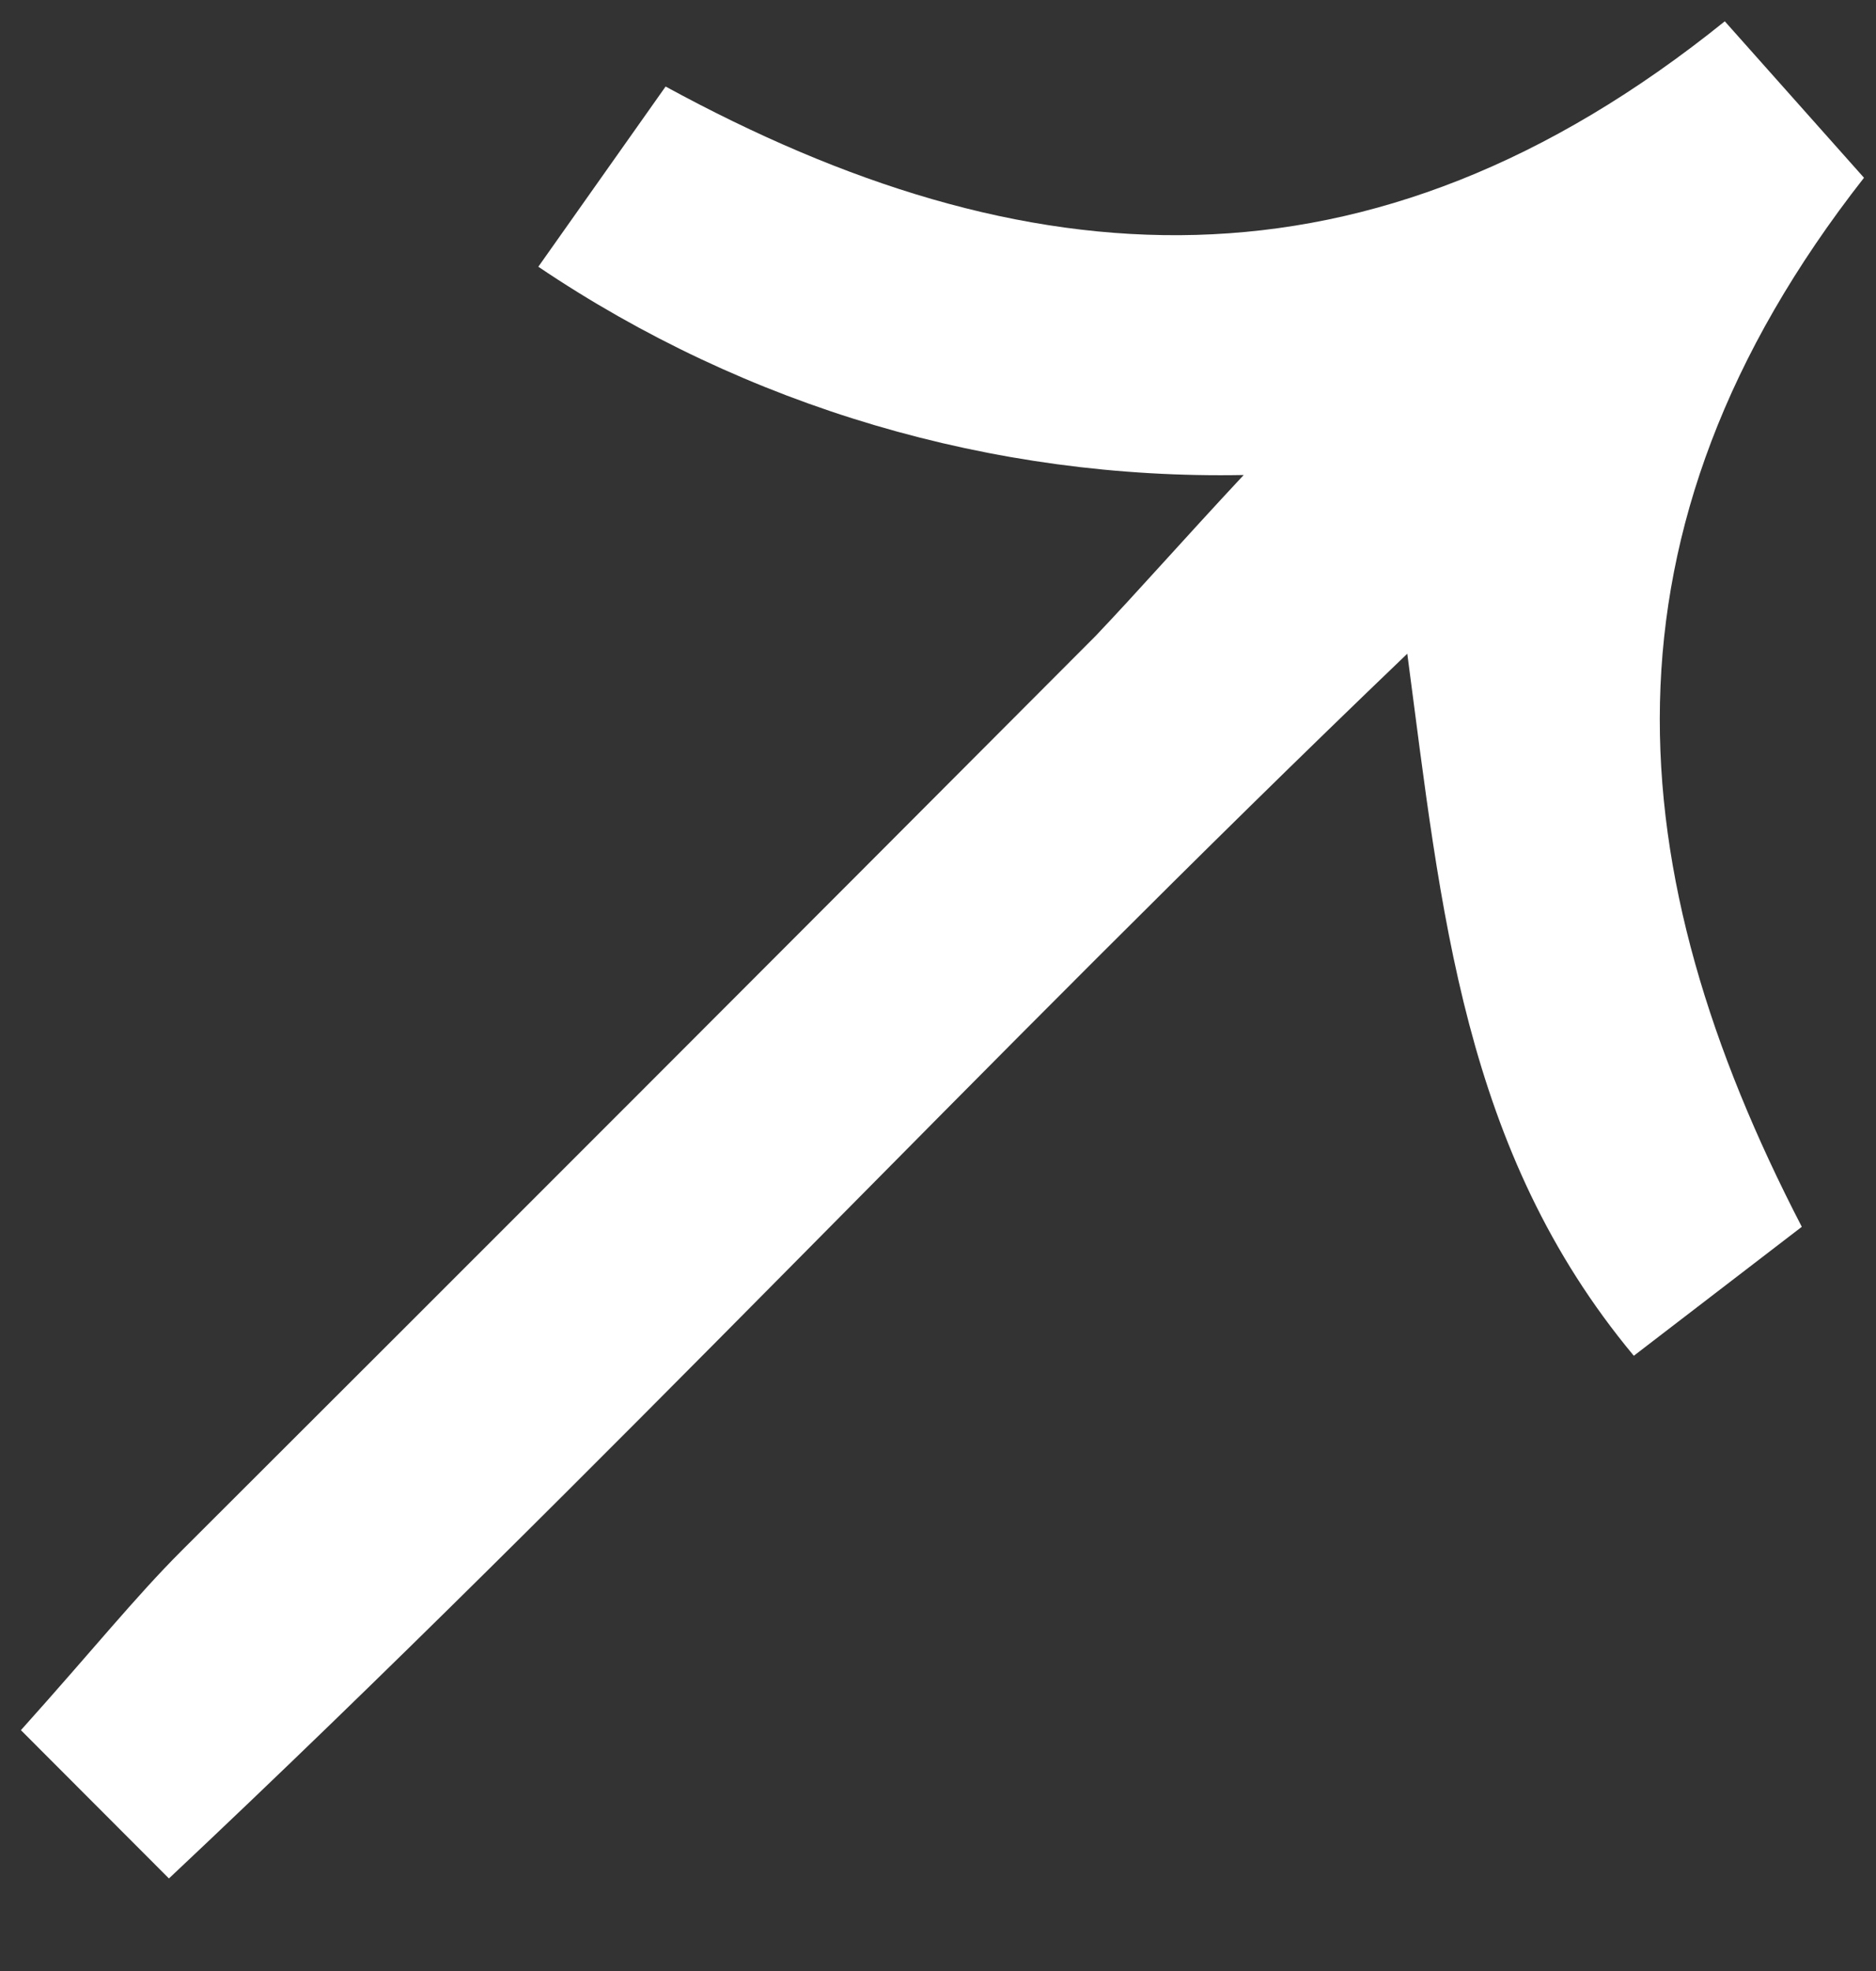
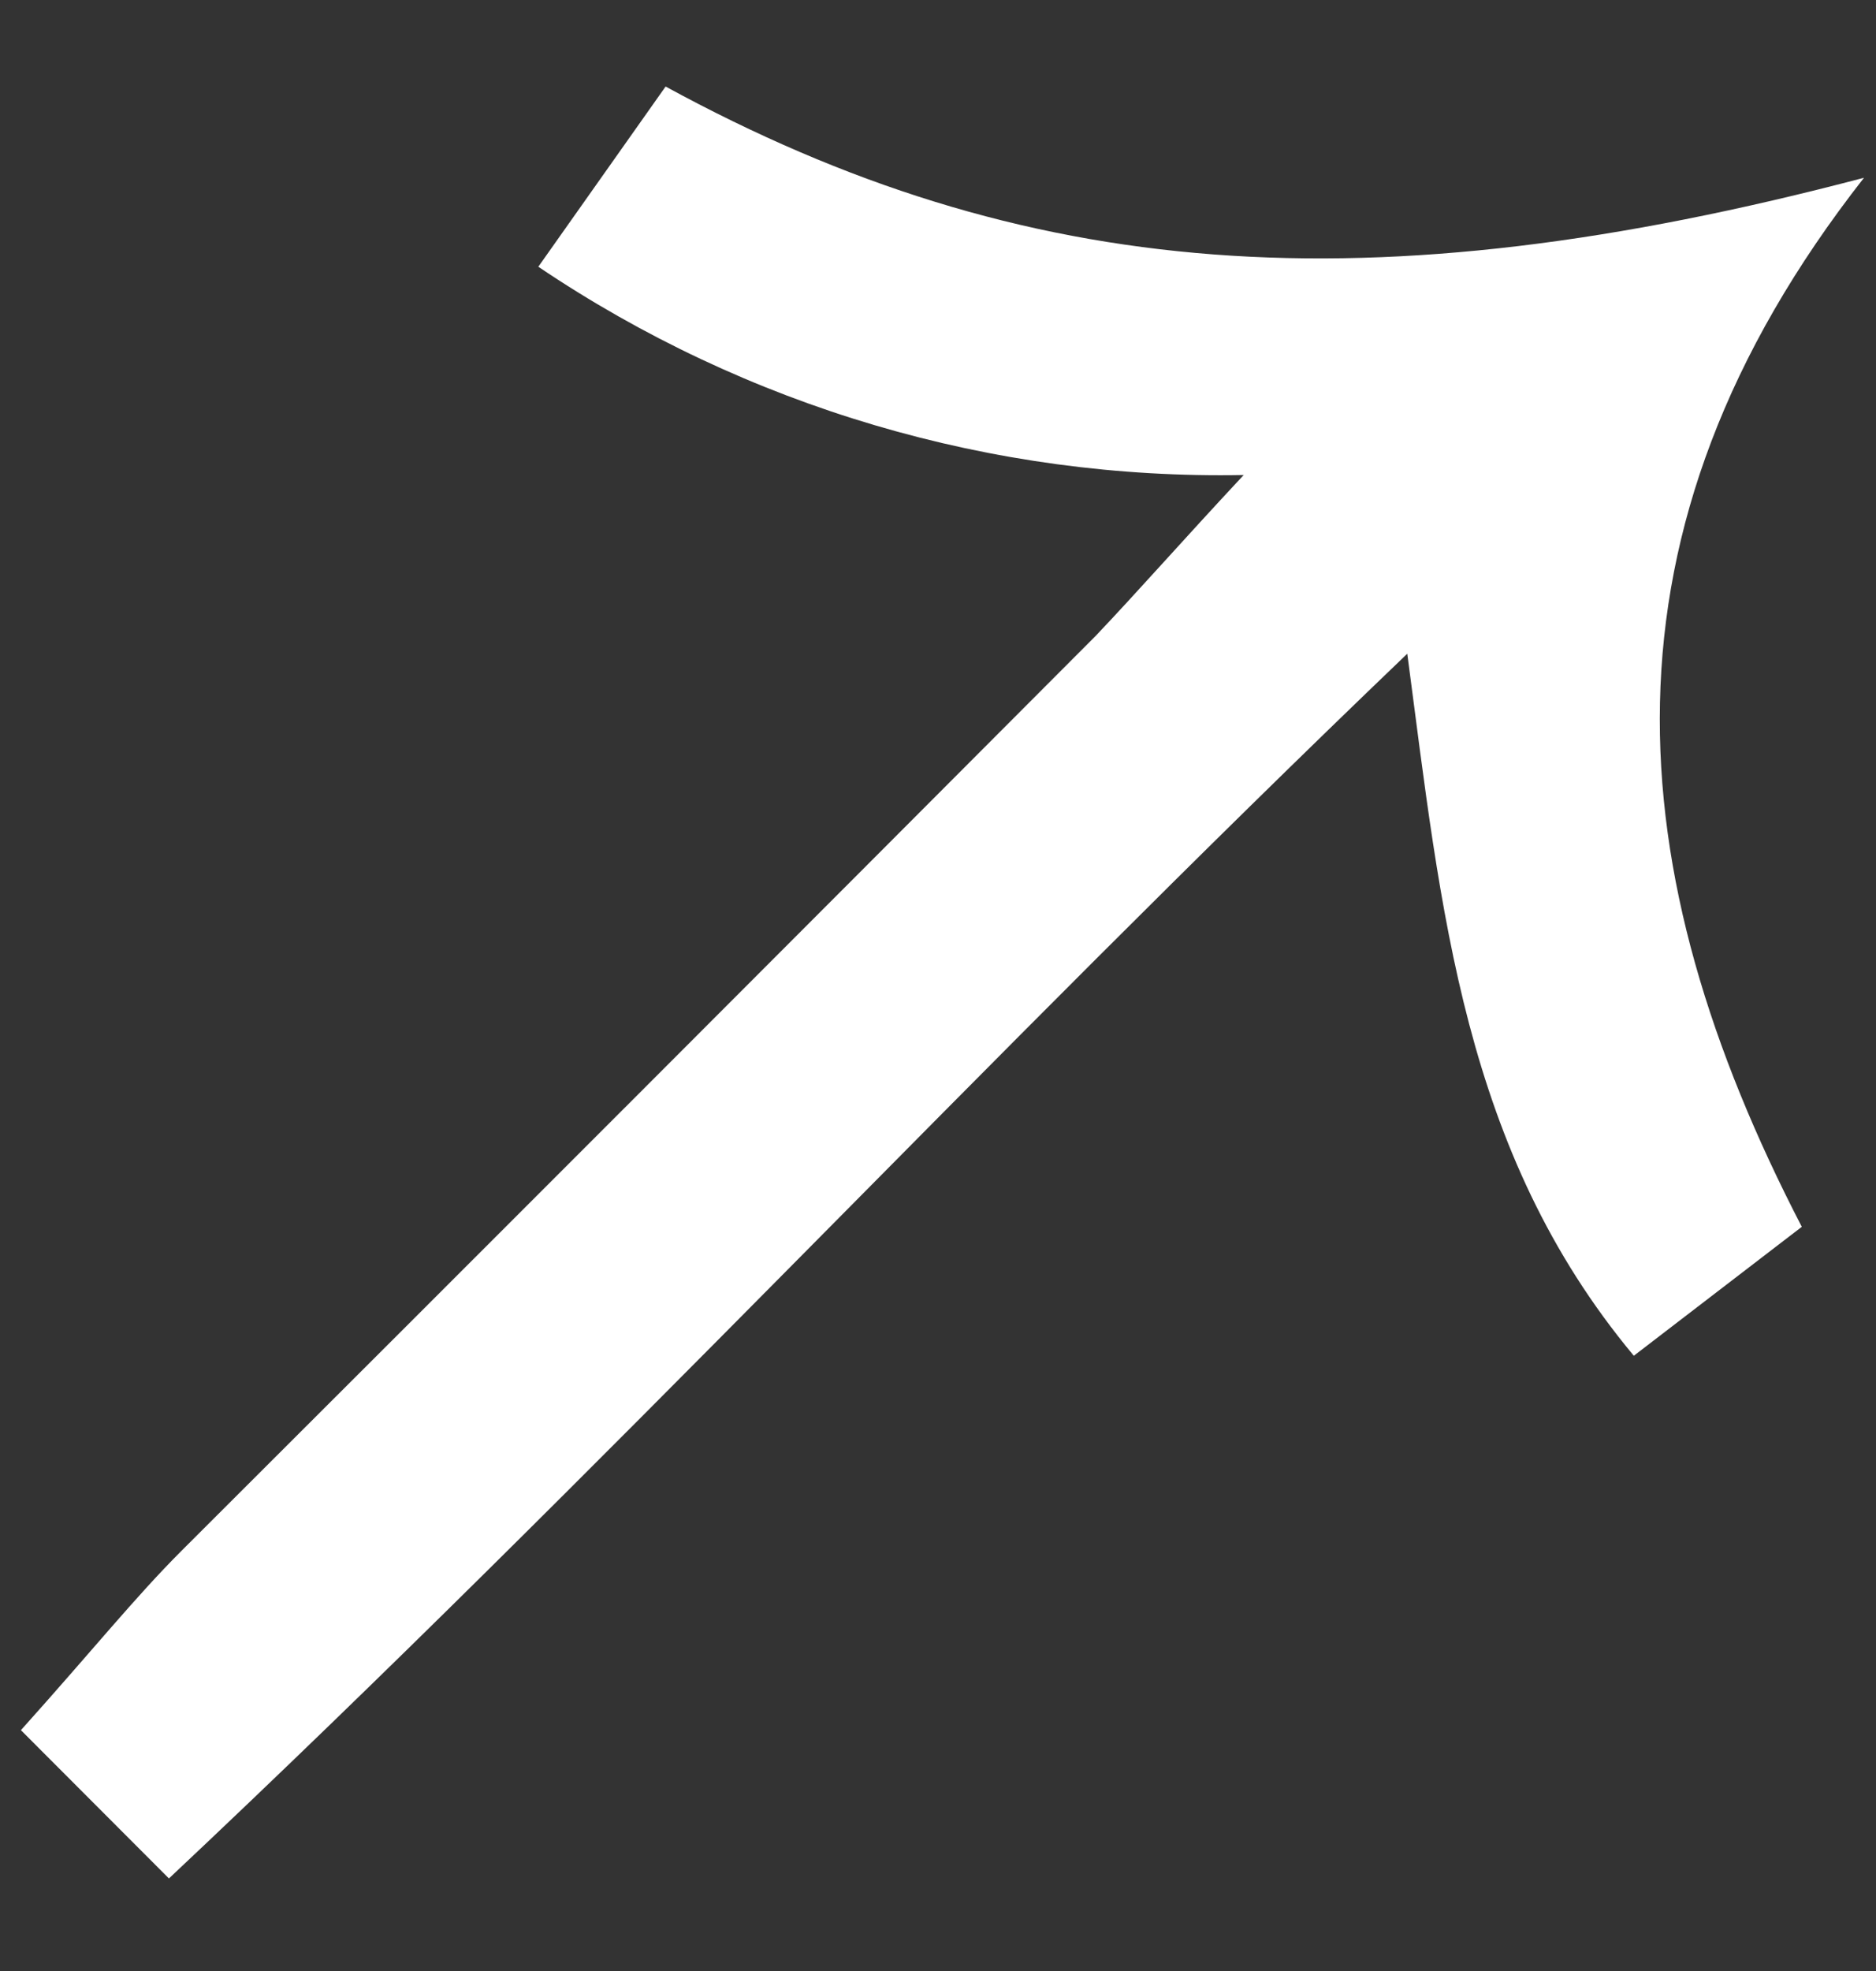
<svg xmlns="http://www.w3.org/2000/svg" width="20px" height="21px" viewBox="0 0 20 21" version="1.1">
  <rect x="0" y="0" width="20" height="21" fill="#333333" stroke="none" />
  <title>Path Copy 4</title>
  <g id="Ready-design-NEWNEW" stroke="none" stroke-width="1" fill="none" fill-rule="evenodd">
    <g id="Artboard-Copy-100" transform="translate(-1742, -3805)" fill="#FFFFFF" fill-rule="nonzero">
      <g id="Group-2" transform="translate(-2, 3712)">
        <g id="BTN" transform="translate(1598, 90)">
          <g id="Group" transform="translate(0.029, -0.071)">
            <g id="arrow" transform="translate(156.018, 13.191) scale(-1, 1) translate(-156.018, -13.191)translate(146.193, 3.298)">
-               <path d="M0,1.667 L1.484,0 C5.279,3.057 8.949,2.78 12.776,0.695 L14.133,2.615 C11.914,4.11 9.288,4.885 6.613,4.834 C7.284,5.553 7.733,6.066 8.191,6.548 C11.432,9.797 14.68,13.047 17.937,16.296 C18.434,16.793 18.876,17.346 19.649,18.207 L18.071,19.787 C13.415,15.411 9.383,11.059 4.869,6.738 C4.506,9.479 4.277,12.03 2.454,14.218 L0.663,12.844 C2.62,9.068 2.959,5.442 0,1.667 Z" id="Path-Copy-4" />
+               <path d="M0,1.667 C5.279,3.057 8.949,2.78 12.776,0.695 L14.133,2.615 C11.914,4.11 9.288,4.885 6.613,4.834 C7.284,5.553 7.733,6.066 8.191,6.548 C11.432,9.797 14.68,13.047 17.937,16.296 C18.434,16.793 18.876,17.346 19.649,18.207 L18.071,19.787 C13.415,15.411 9.383,11.059 4.869,6.738 C4.506,9.479 4.277,12.03 2.454,14.218 L0.663,12.844 C2.62,9.068 2.959,5.442 0,1.667 Z" id="Path-Copy-4" />
            </g>
          </g>
        </g>
      </g>
    </g>
  </g>
</svg>